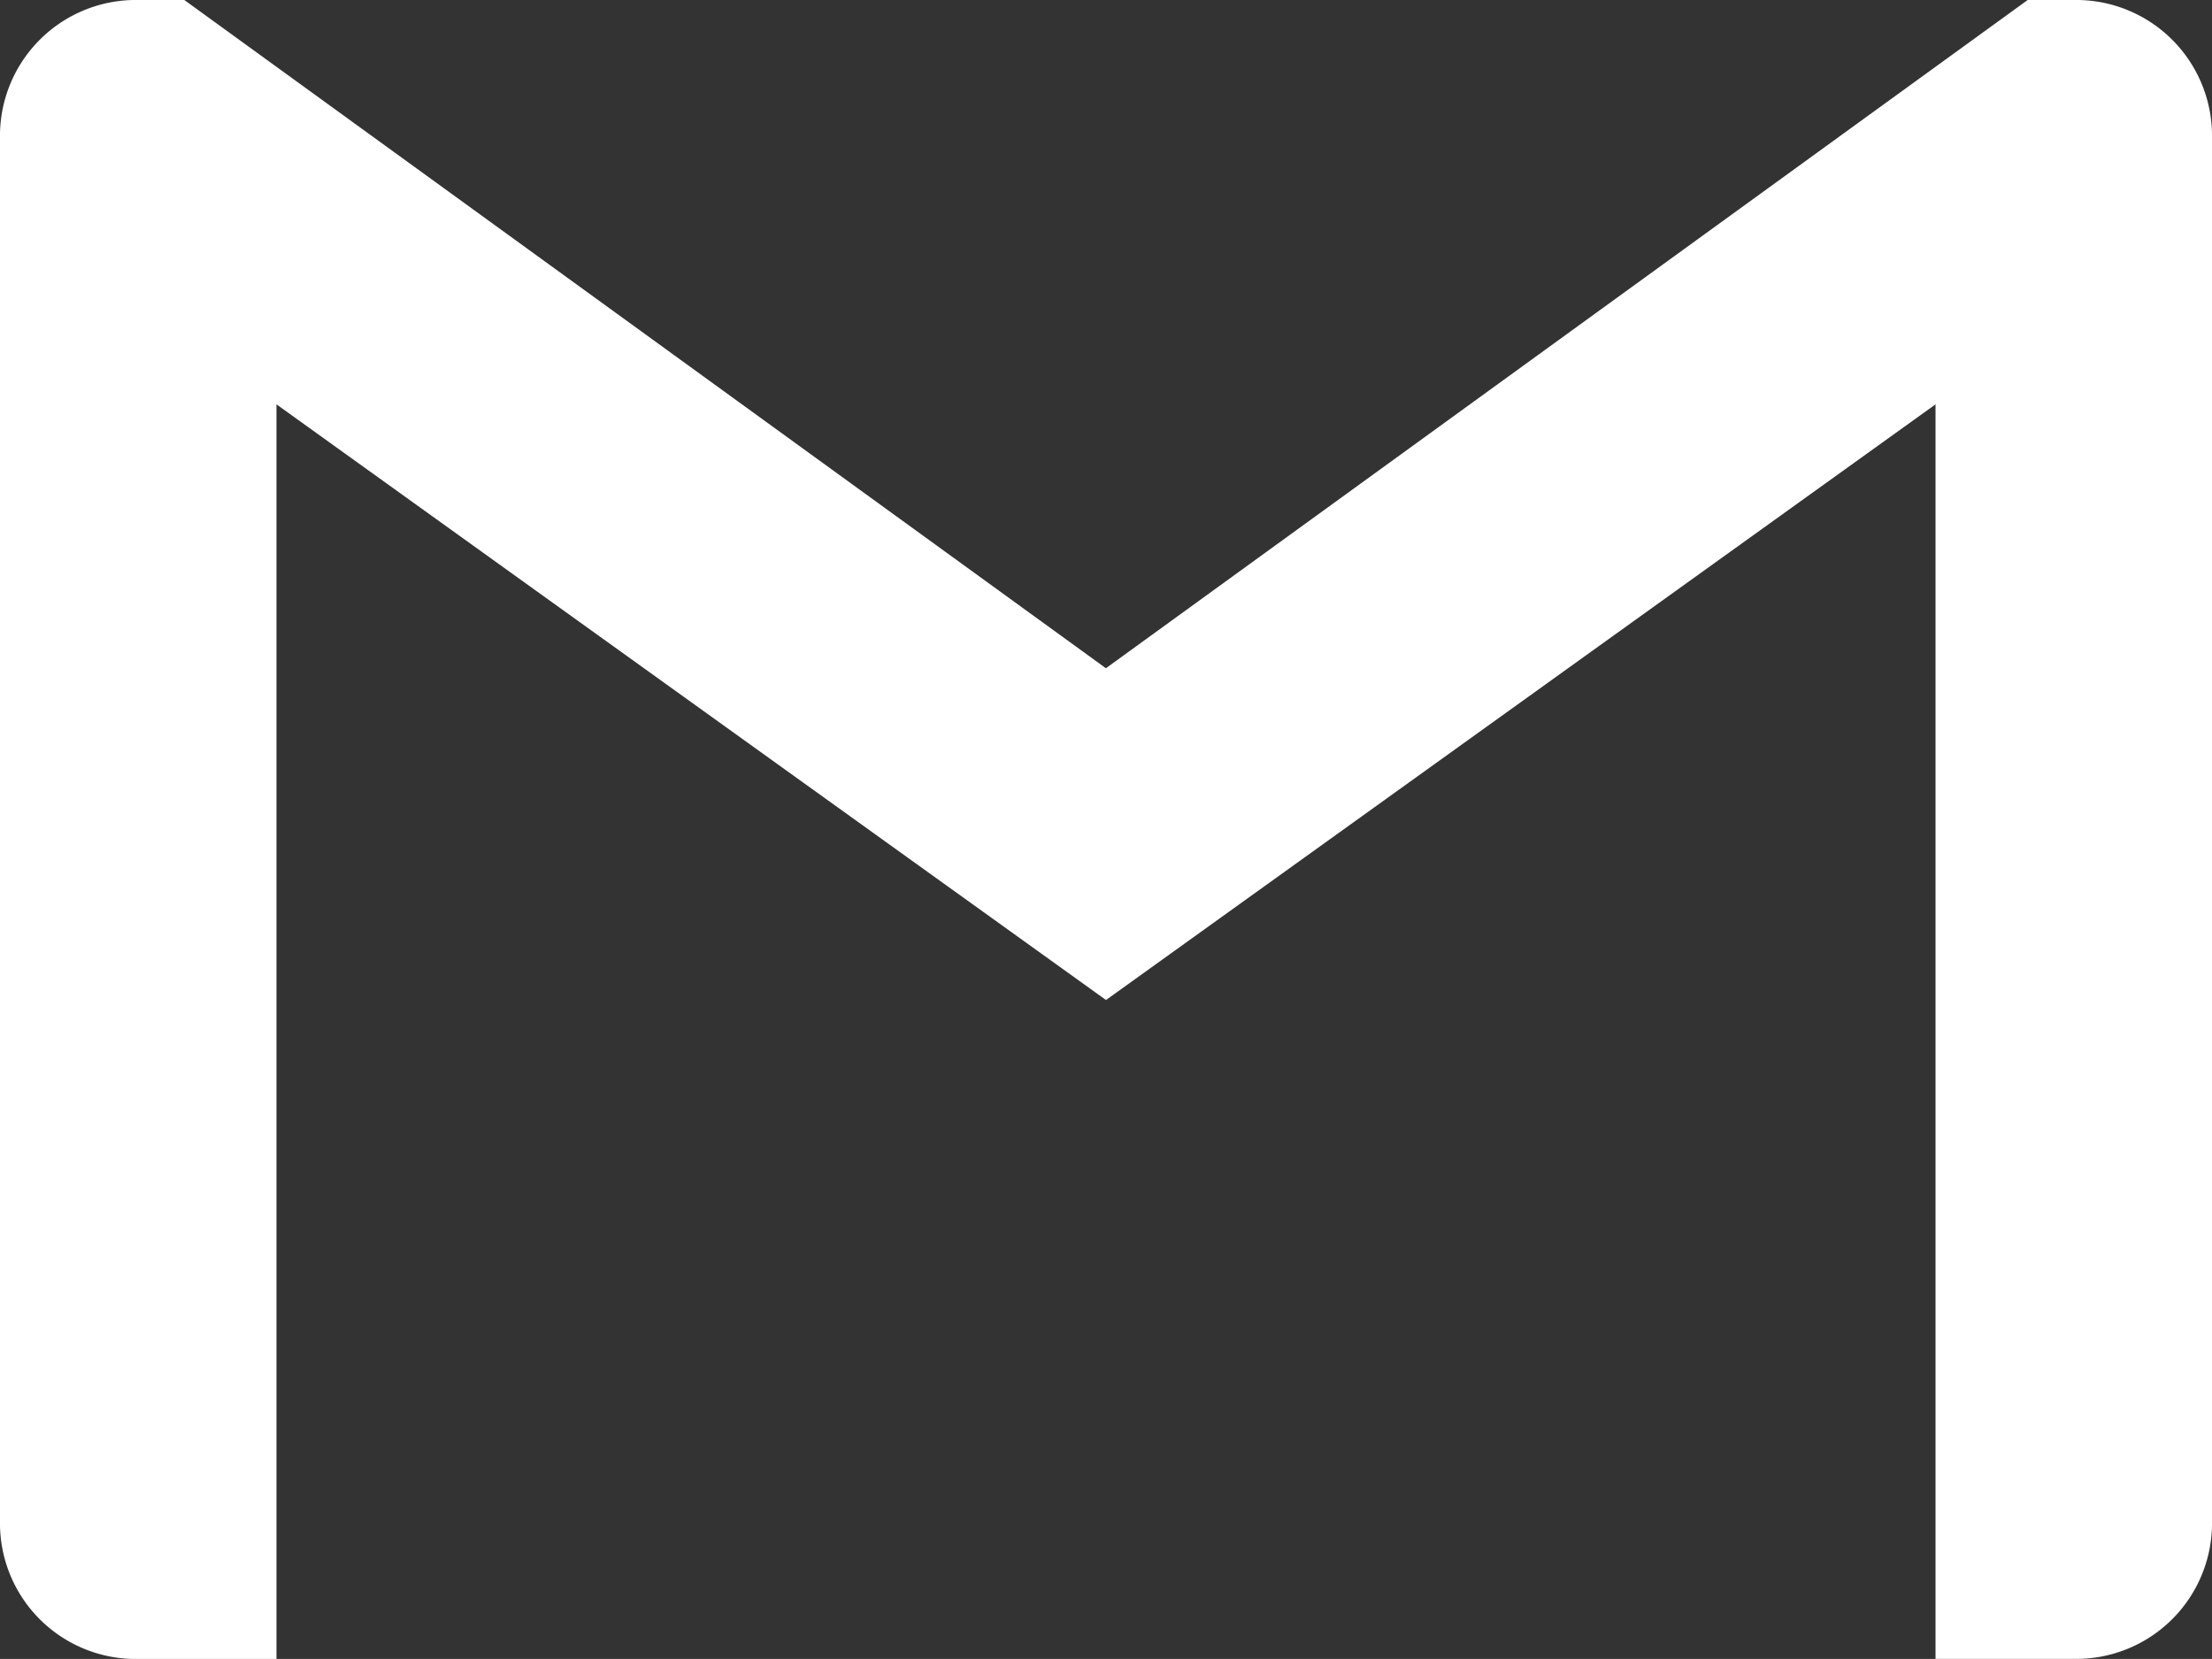
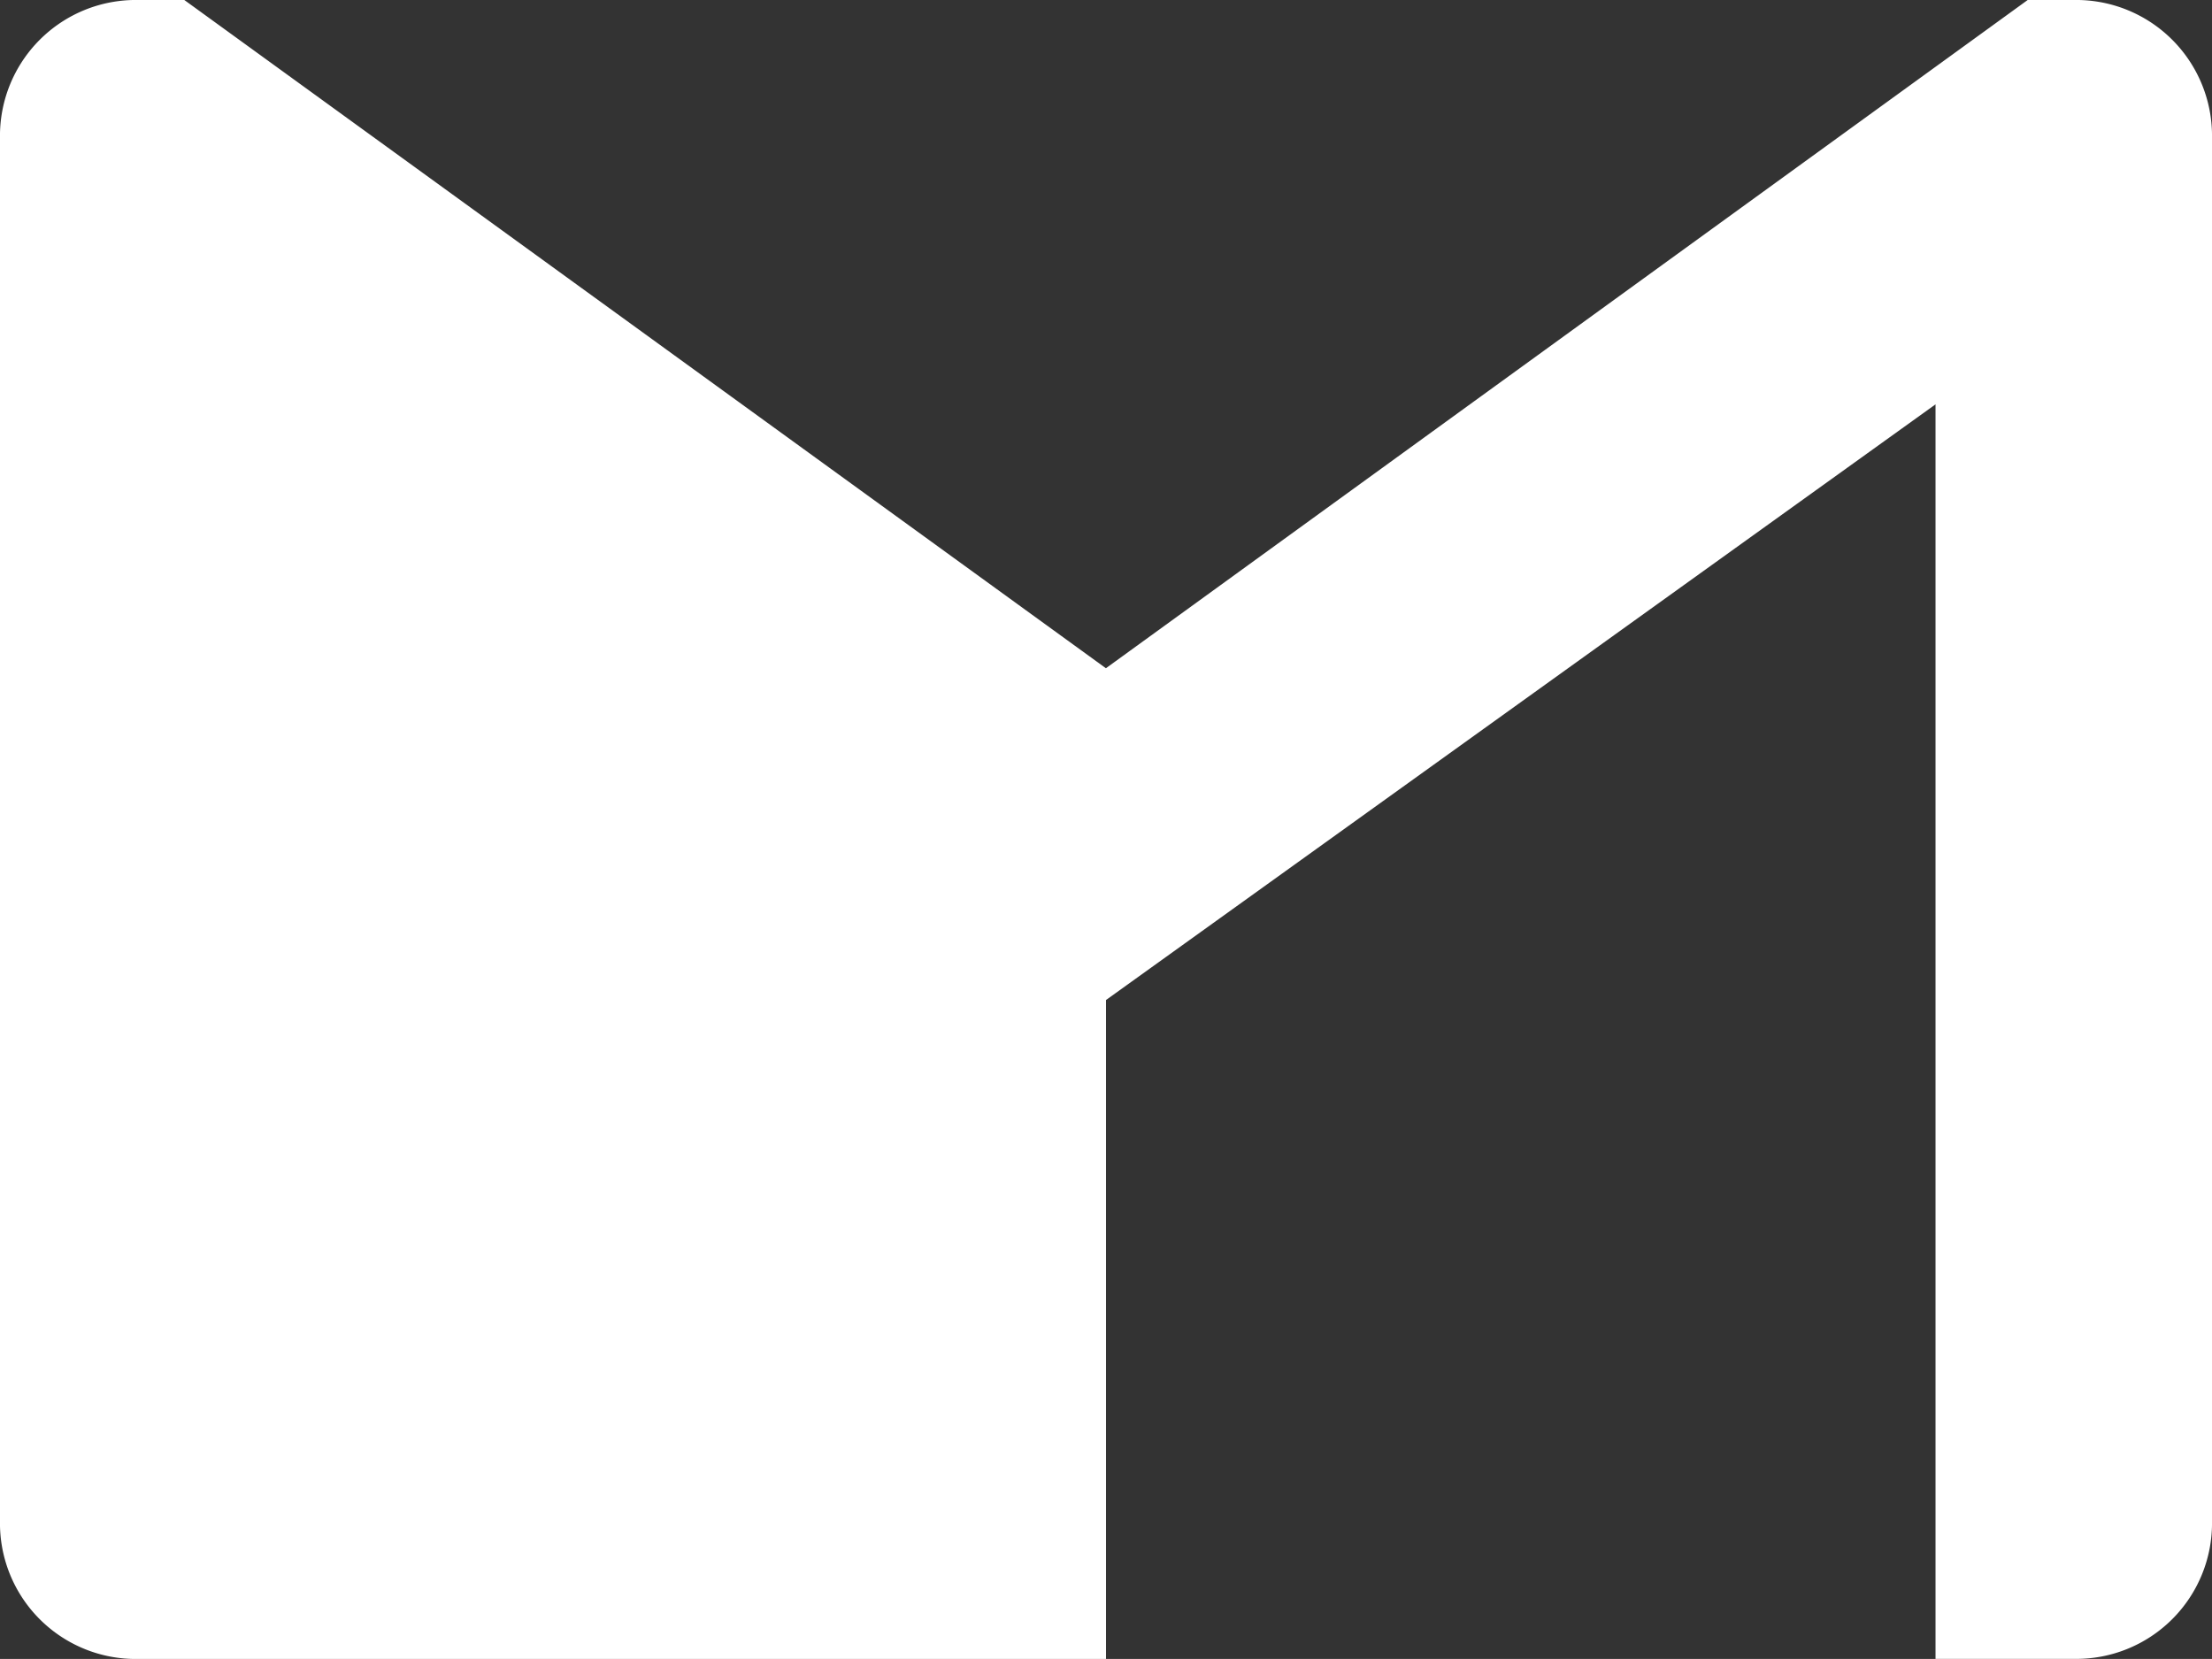
<svg xmlns="http://www.w3.org/2000/svg" width="24.962" height="18.721" viewBox="0 0 24.962 18.721">
  <rect x="0" y="0" width="24.962" height="18.721" fill="#333333" stroke="none" />
-   <path id="Icon_simple-gmail" data-name="Icon simple-gmail" d="M24.962,6.06v15.6a1.532,1.532,0,0,1-1.56,1.56h-1.56V9.063l-9.361,6.722L3.12,9.063V23.221H1.56A1.532,1.532,0,0,1,0,21.661V6.06A1.533,1.533,0,0,1,1.56,4.5h.52l10.4,7.541L22.882,4.5h.52a1.533,1.533,0,0,1,1.56,1.56Z" transform="translate(0 -4.5)" fill="#fff" />
+   <path id="Icon_simple-gmail" data-name="Icon simple-gmail" d="M24.962,6.06v15.6a1.532,1.532,0,0,1-1.56,1.56h-1.56V9.063l-9.361,6.722V23.221H1.56A1.532,1.532,0,0,1,0,21.661V6.06A1.533,1.533,0,0,1,1.56,4.5h.52l10.4,7.541L22.882,4.5h.52a1.533,1.533,0,0,1,1.56,1.56Z" transform="translate(0 -4.5)" fill="#fff" />
</svg>